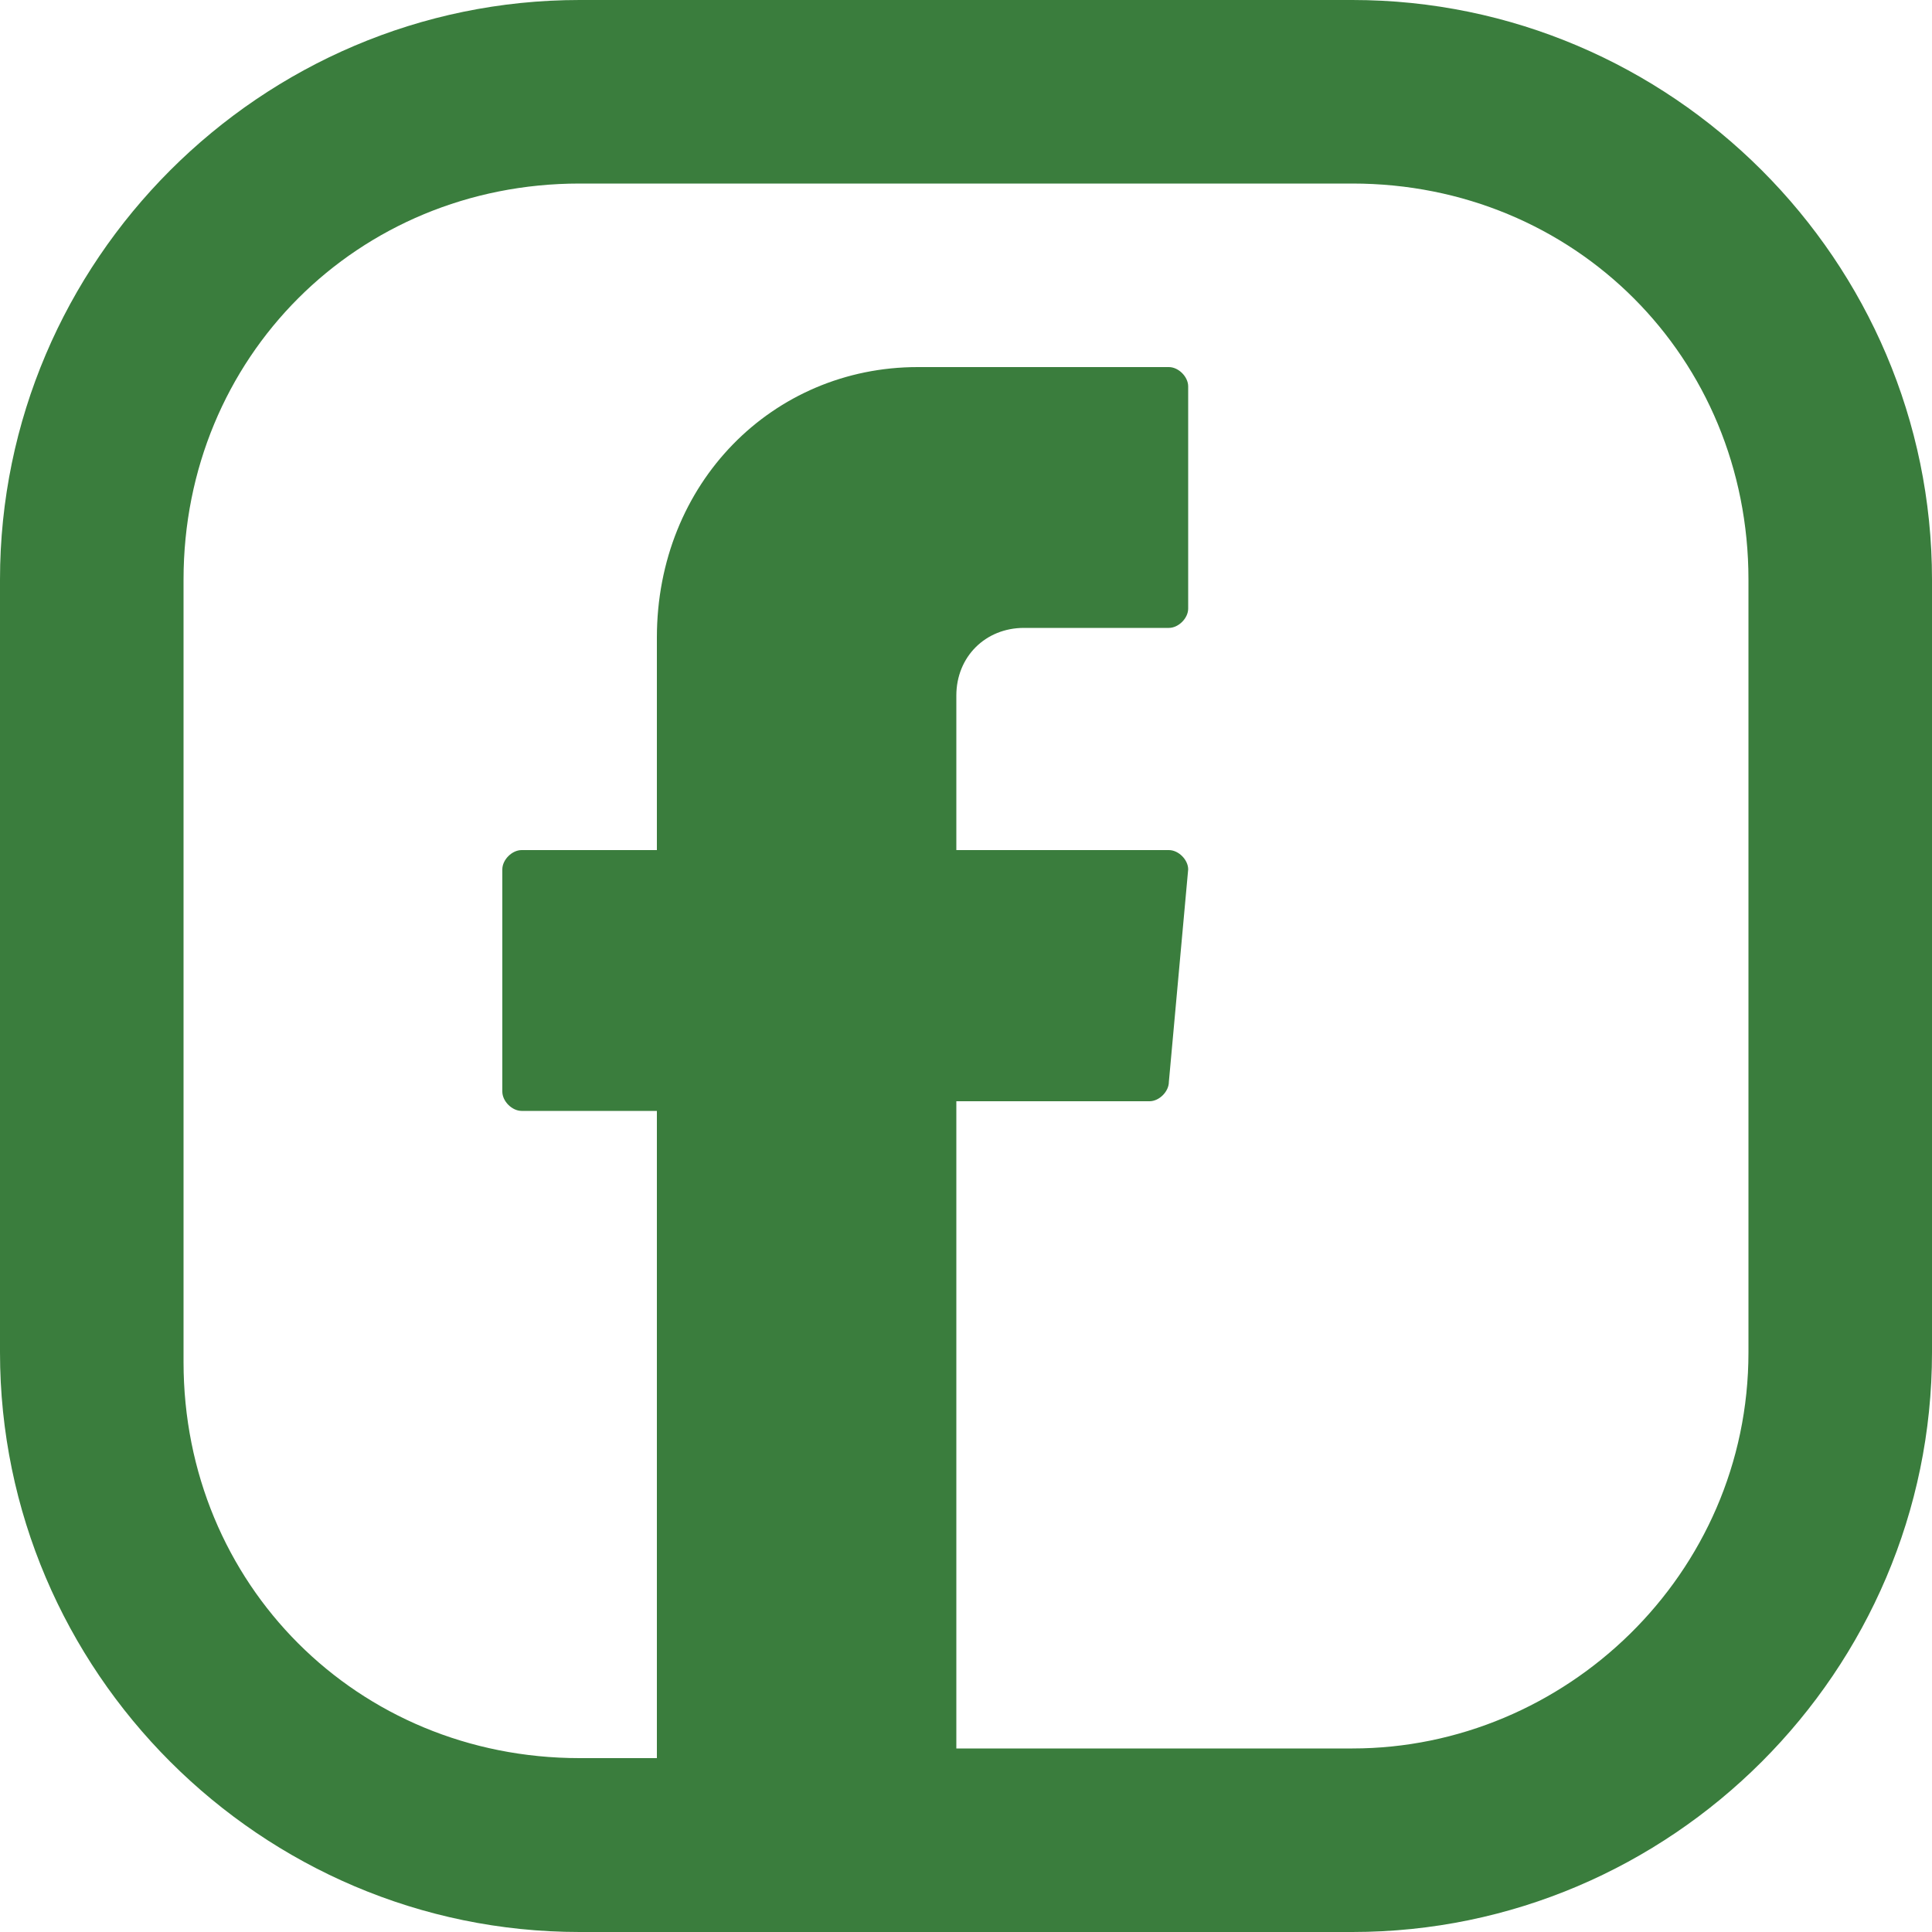
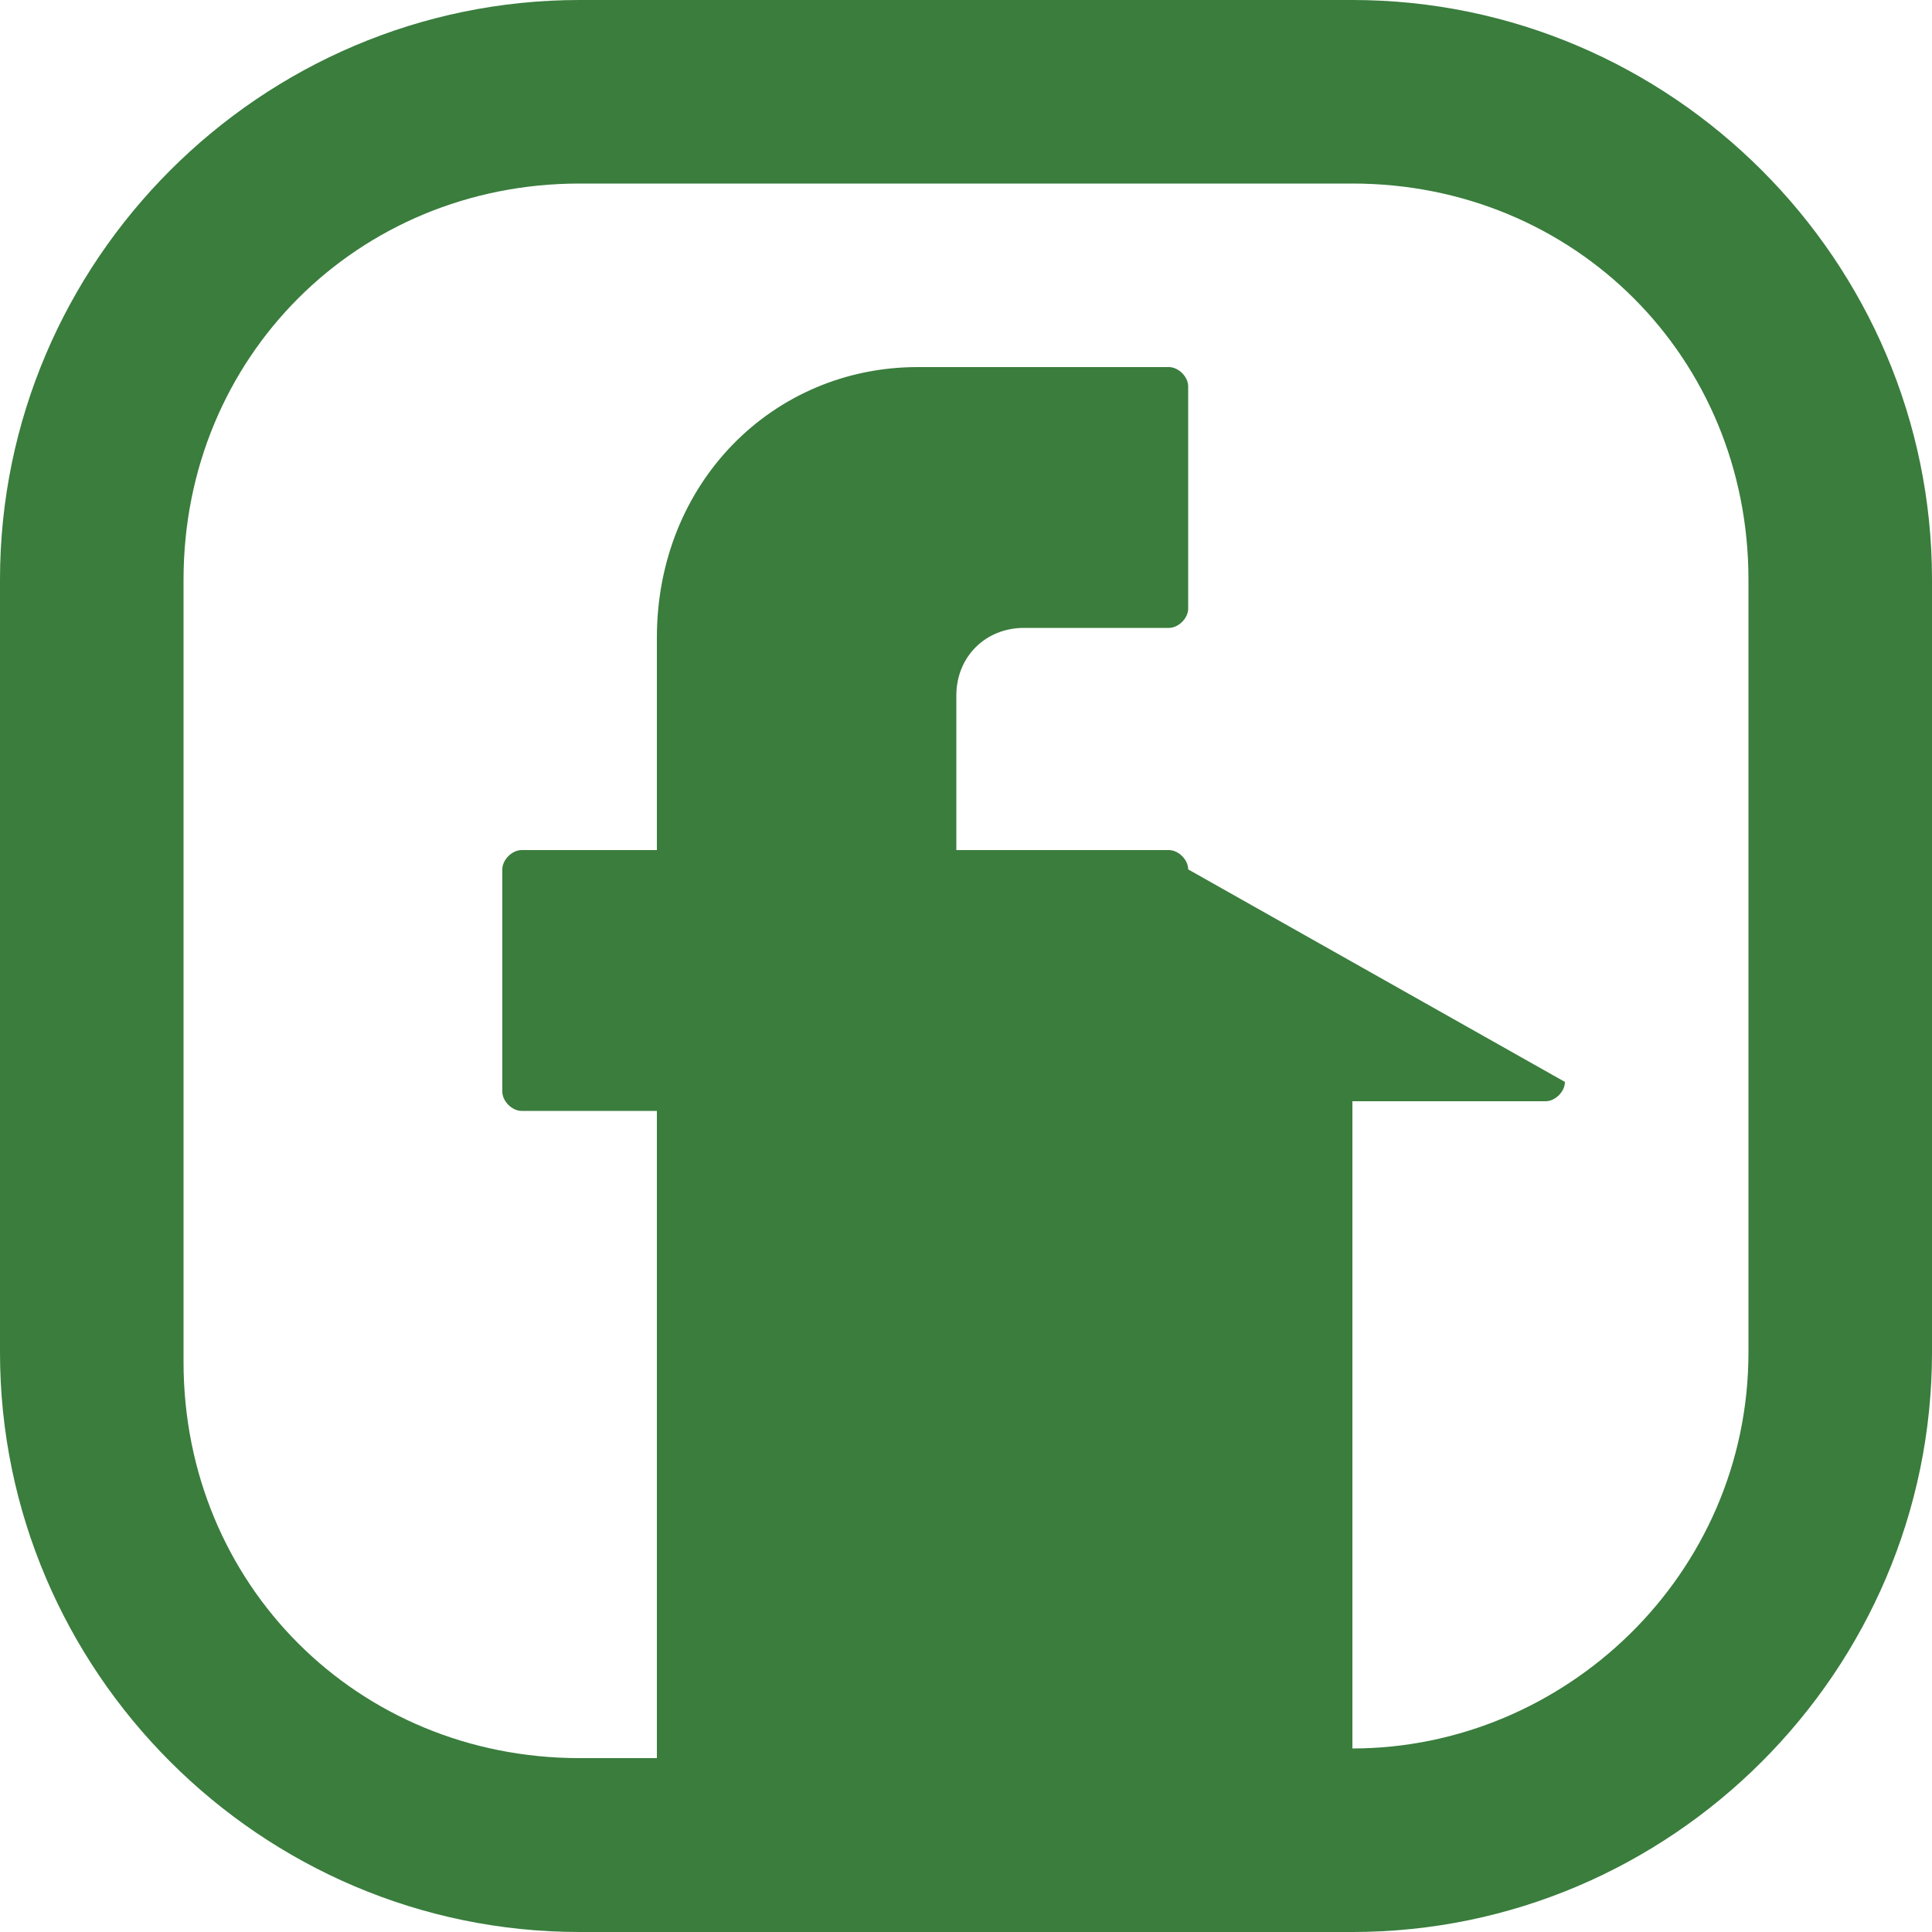
<svg xmlns="http://www.w3.org/2000/svg" version="1.1" id="Layer_1" x="0px" y="0px" viewBox="0 0 20 20" style="enable-background:new 0 0 20 20;" xml:space="preserve">
  <style type="text/css">
	.st0{fill:#3A7D3D;}
</style>
-   <path id="Layer_2_1_" class="st0" d="M14,0H6C2.7,0,0,2.7,0,6v8c0,3.3,2.7,6,6,6h8c3.3,0,6-2.7,6-6V6C20,2.7,17.3,0,14,0z M18.1,14  c0,2.3-1.9,4.1-4.1,4.1H9.9v-6.7h2c0.1,0,0.2-0.1,0.2-0.2L12.3,9c0-0.1-0.1-0.2-0.2-0.2l0,0H9.9V7.2c0-0.4,0.3-0.7,0.7-0.7l0,0h1.5  c0.1,0,0.2-0.1,0.2-0.2V4c0-0.1-0.1-0.2-0.2-0.2H9.5C8,3.8,6.8,5,6.8,6.6l0,0v2.2H5.4C5.3,8.8,5.2,8.9,5.2,9v2.3  c0,0.1,0.1,0.2,0.2,0.2h1.4v6.7H6c-2.3,0-4.1-1.8-4.1-4.1V6c0-2.3,1.8-4.1,4.1-4.1h8c2.3,0,4.1,1.8,4.1,4.1V14z" />
+   <path id="Layer_2_1_" class="st0" d="M14,0H6C2.7,0,0,2.7,0,6v8c0,3.3,2.7,6,6,6h8c3.3,0,6-2.7,6-6V6C20,2.7,17.3,0,14,0z M18.1,14  c0,2.3-1.9,4.1-4.1,4.1v-6.7h2c0.1,0,0.2-0.1,0.2-0.2L12.3,9c0-0.1-0.1-0.2-0.2-0.2l0,0H9.9V7.2c0-0.4,0.3-0.7,0.7-0.7l0,0h1.5  c0.1,0,0.2-0.1,0.2-0.2V4c0-0.1-0.1-0.2-0.2-0.2H9.5C8,3.8,6.8,5,6.8,6.6l0,0v2.2H5.4C5.3,8.8,5.2,8.9,5.2,9v2.3  c0,0.1,0.1,0.2,0.2,0.2h1.4v6.7H6c-2.3,0-4.1-1.8-4.1-4.1V6c0-2.3,1.8-4.1,4.1-4.1h8c2.3,0,4.1,1.8,4.1,4.1V14z" />
</svg>